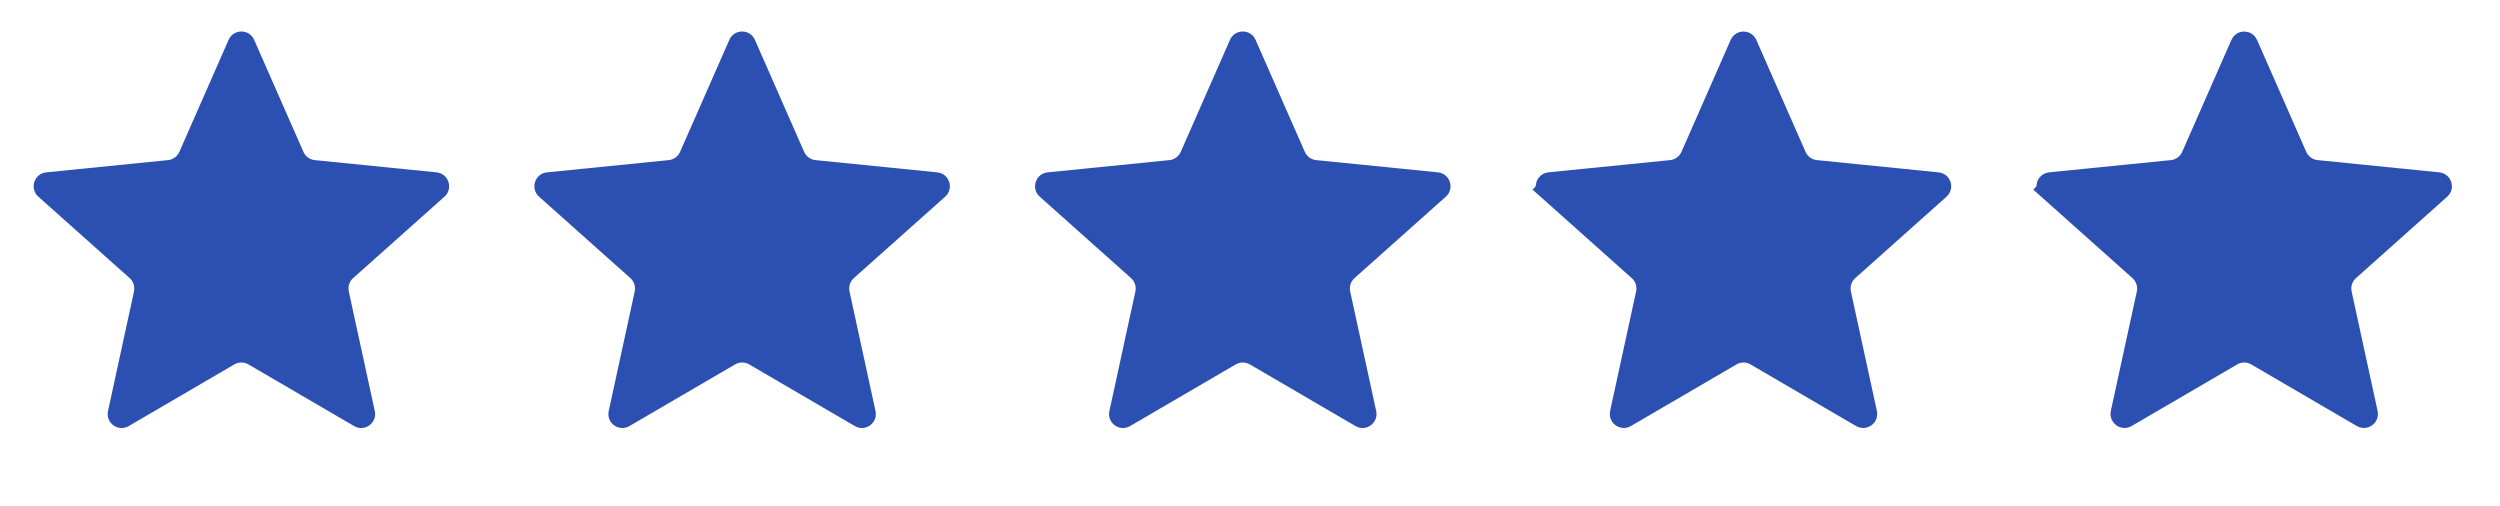
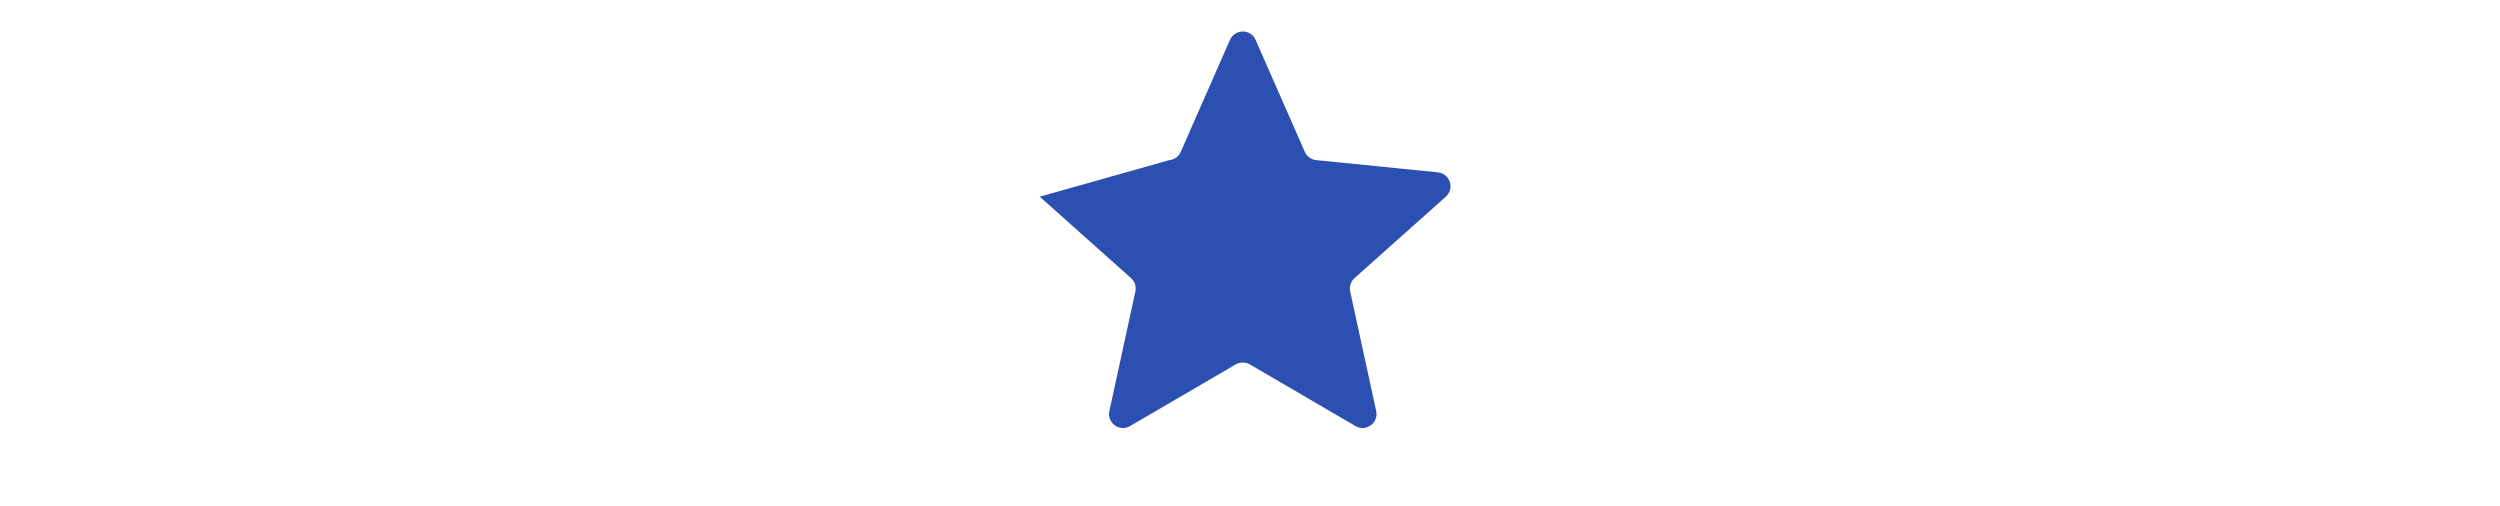
<svg xmlns="http://www.w3.org/2000/svg" width="84" height="17" viewBox="0 0 84 17" fill="none">
-   <path d="M7.681 1.339C7.846 0.965 8.376 0.965 8.54 1.339L10.195 5.102C10.263 5.257 10.409 5.363 10.578 5.38L14.668 5.791C15.075 5.832 15.238 6.336 14.934 6.608L11.866 9.344C11.739 9.457 11.684 9.629 11.72 9.794L12.593 13.812C12.68 14.211 12.251 14.522 11.898 14.316L8.347 12.244C8.201 12.159 8.021 12.159 7.874 12.244L4.324 14.316C3.971 14.522 3.542 14.211 3.629 13.812L4.502 9.794C4.538 9.629 4.482 9.457 4.356 9.344L1.288 6.608C0.983 6.336 1.147 5.832 1.554 5.791L5.644 5.38C5.812 5.363 5.959 5.257 6.027 5.102L7.681 1.339Z" fill="#2C50B2" />
-   <path d="M24.506 1.339C24.67 0.965 25.2 0.965 25.365 1.339L27.019 5.102C27.087 5.257 27.234 5.363 27.402 5.38L31.492 5.791C31.899 5.832 32.063 6.336 31.758 6.608L28.69 9.344C28.564 9.457 28.508 9.629 28.544 9.794L29.417 13.812C29.504 14.211 29.075 14.522 28.722 14.316L25.172 12.244C25.026 12.159 24.845 12.159 24.699 12.244L21.148 14.316C20.795 14.522 20.366 14.211 20.453 13.812L21.326 9.794C21.362 9.629 21.306 9.457 21.18 9.344L18.112 6.608C17.808 6.336 17.971 5.832 18.378 5.791L22.468 5.38C22.637 5.363 22.783 5.257 22.851 5.102L24.506 1.339Z" fill="#2C50B2" />
-   <path d="M41.328 1.339C41.492 0.965 42.023 0.965 42.187 1.339L43.842 5.102C43.91 5.257 44.056 5.363 44.224 5.38L48.315 5.791C48.721 5.832 48.885 6.336 48.58 6.608L45.512 9.344C45.386 9.457 45.33 9.629 45.366 9.794L46.24 13.812C46.326 14.211 45.897 14.522 45.545 14.316L41.994 12.244C41.848 12.159 41.667 12.159 41.521 12.244L37.97 14.316C37.617 14.522 37.188 14.211 37.275 13.812L38.149 9.794C38.185 9.629 38.129 9.457 38.002 9.344L34.935 6.608C34.63 6.336 34.794 5.832 35.2 5.791L39.291 5.38C39.459 5.363 39.605 5.257 39.673 5.102L41.328 1.339Z" fill="#2C50B2" />
-   <path d="M51.993 6.345L51.759 6.608L51.993 6.345C51.917 6.277 51.958 6.151 52.059 6.141L56.15 5.73C56.445 5.701 56.7 5.515 56.82 5.244L58.474 1.48C58.515 1.387 58.648 1.387 58.689 1.48L60.344 5.244C60.463 5.515 60.719 5.701 61.013 5.73L65.104 6.141C65.205 6.151 65.246 6.277 65.17 6.345L62.102 9.082C61.881 9.279 61.784 9.58 61.846 9.869L62.72 13.886C62.742 13.986 62.634 14.064 62.546 14.013L58.995 11.941C58.74 11.791 58.423 11.791 58.168 11.941L54.617 14.013C54.529 14.064 54.422 13.986 54.443 13.886L55.317 9.869C55.38 9.58 55.282 9.279 55.061 9.082L51.993 6.345Z" fill="#2C50B2" stroke="#2C50B2" stroke-width="0.704" />
-   <path d="M68.817 6.345L68.583 6.608L68.817 6.345C68.741 6.277 68.782 6.151 68.884 6.141L72.974 5.73C73.269 5.701 73.525 5.515 73.644 5.244L75.299 1.48C75.34 1.387 75.472 1.387 75.513 1.48L77.168 5.244C77.287 5.515 77.543 5.701 77.838 5.73L81.928 6.141C82.03 6.151 82.071 6.277 81.994 6.345L78.927 9.082C78.706 9.279 78.608 9.58 78.671 9.869L79.544 13.886C79.566 13.986 79.459 14.064 79.37 14.013L75.82 11.941C75.564 11.791 75.248 11.791 74.992 11.941L71.441 14.013C71.353 14.064 71.246 13.986 71.267 13.886L72.141 9.869C72.204 9.58 72.106 9.279 71.885 9.082L68.817 6.345Z" fill="#2C50B2" stroke="#2C50B2" stroke-width="0.704" />
+   <path d="M41.328 1.339C41.492 0.965 42.023 0.965 42.187 1.339L43.842 5.102C43.91 5.257 44.056 5.363 44.224 5.38L48.315 5.791C48.721 5.832 48.885 6.336 48.58 6.608L45.512 9.344C45.386 9.457 45.33 9.629 45.366 9.794L46.24 13.812C46.326 14.211 45.897 14.522 45.545 14.316L41.994 12.244C41.848 12.159 41.667 12.159 41.521 12.244L37.97 14.316C37.617 14.522 37.188 14.211 37.275 13.812L38.149 9.794C38.185 9.629 38.129 9.457 38.002 9.344L34.935 6.608L39.291 5.38C39.459 5.363 39.605 5.257 39.673 5.102L41.328 1.339Z" fill="#2C50B2" />
</svg>